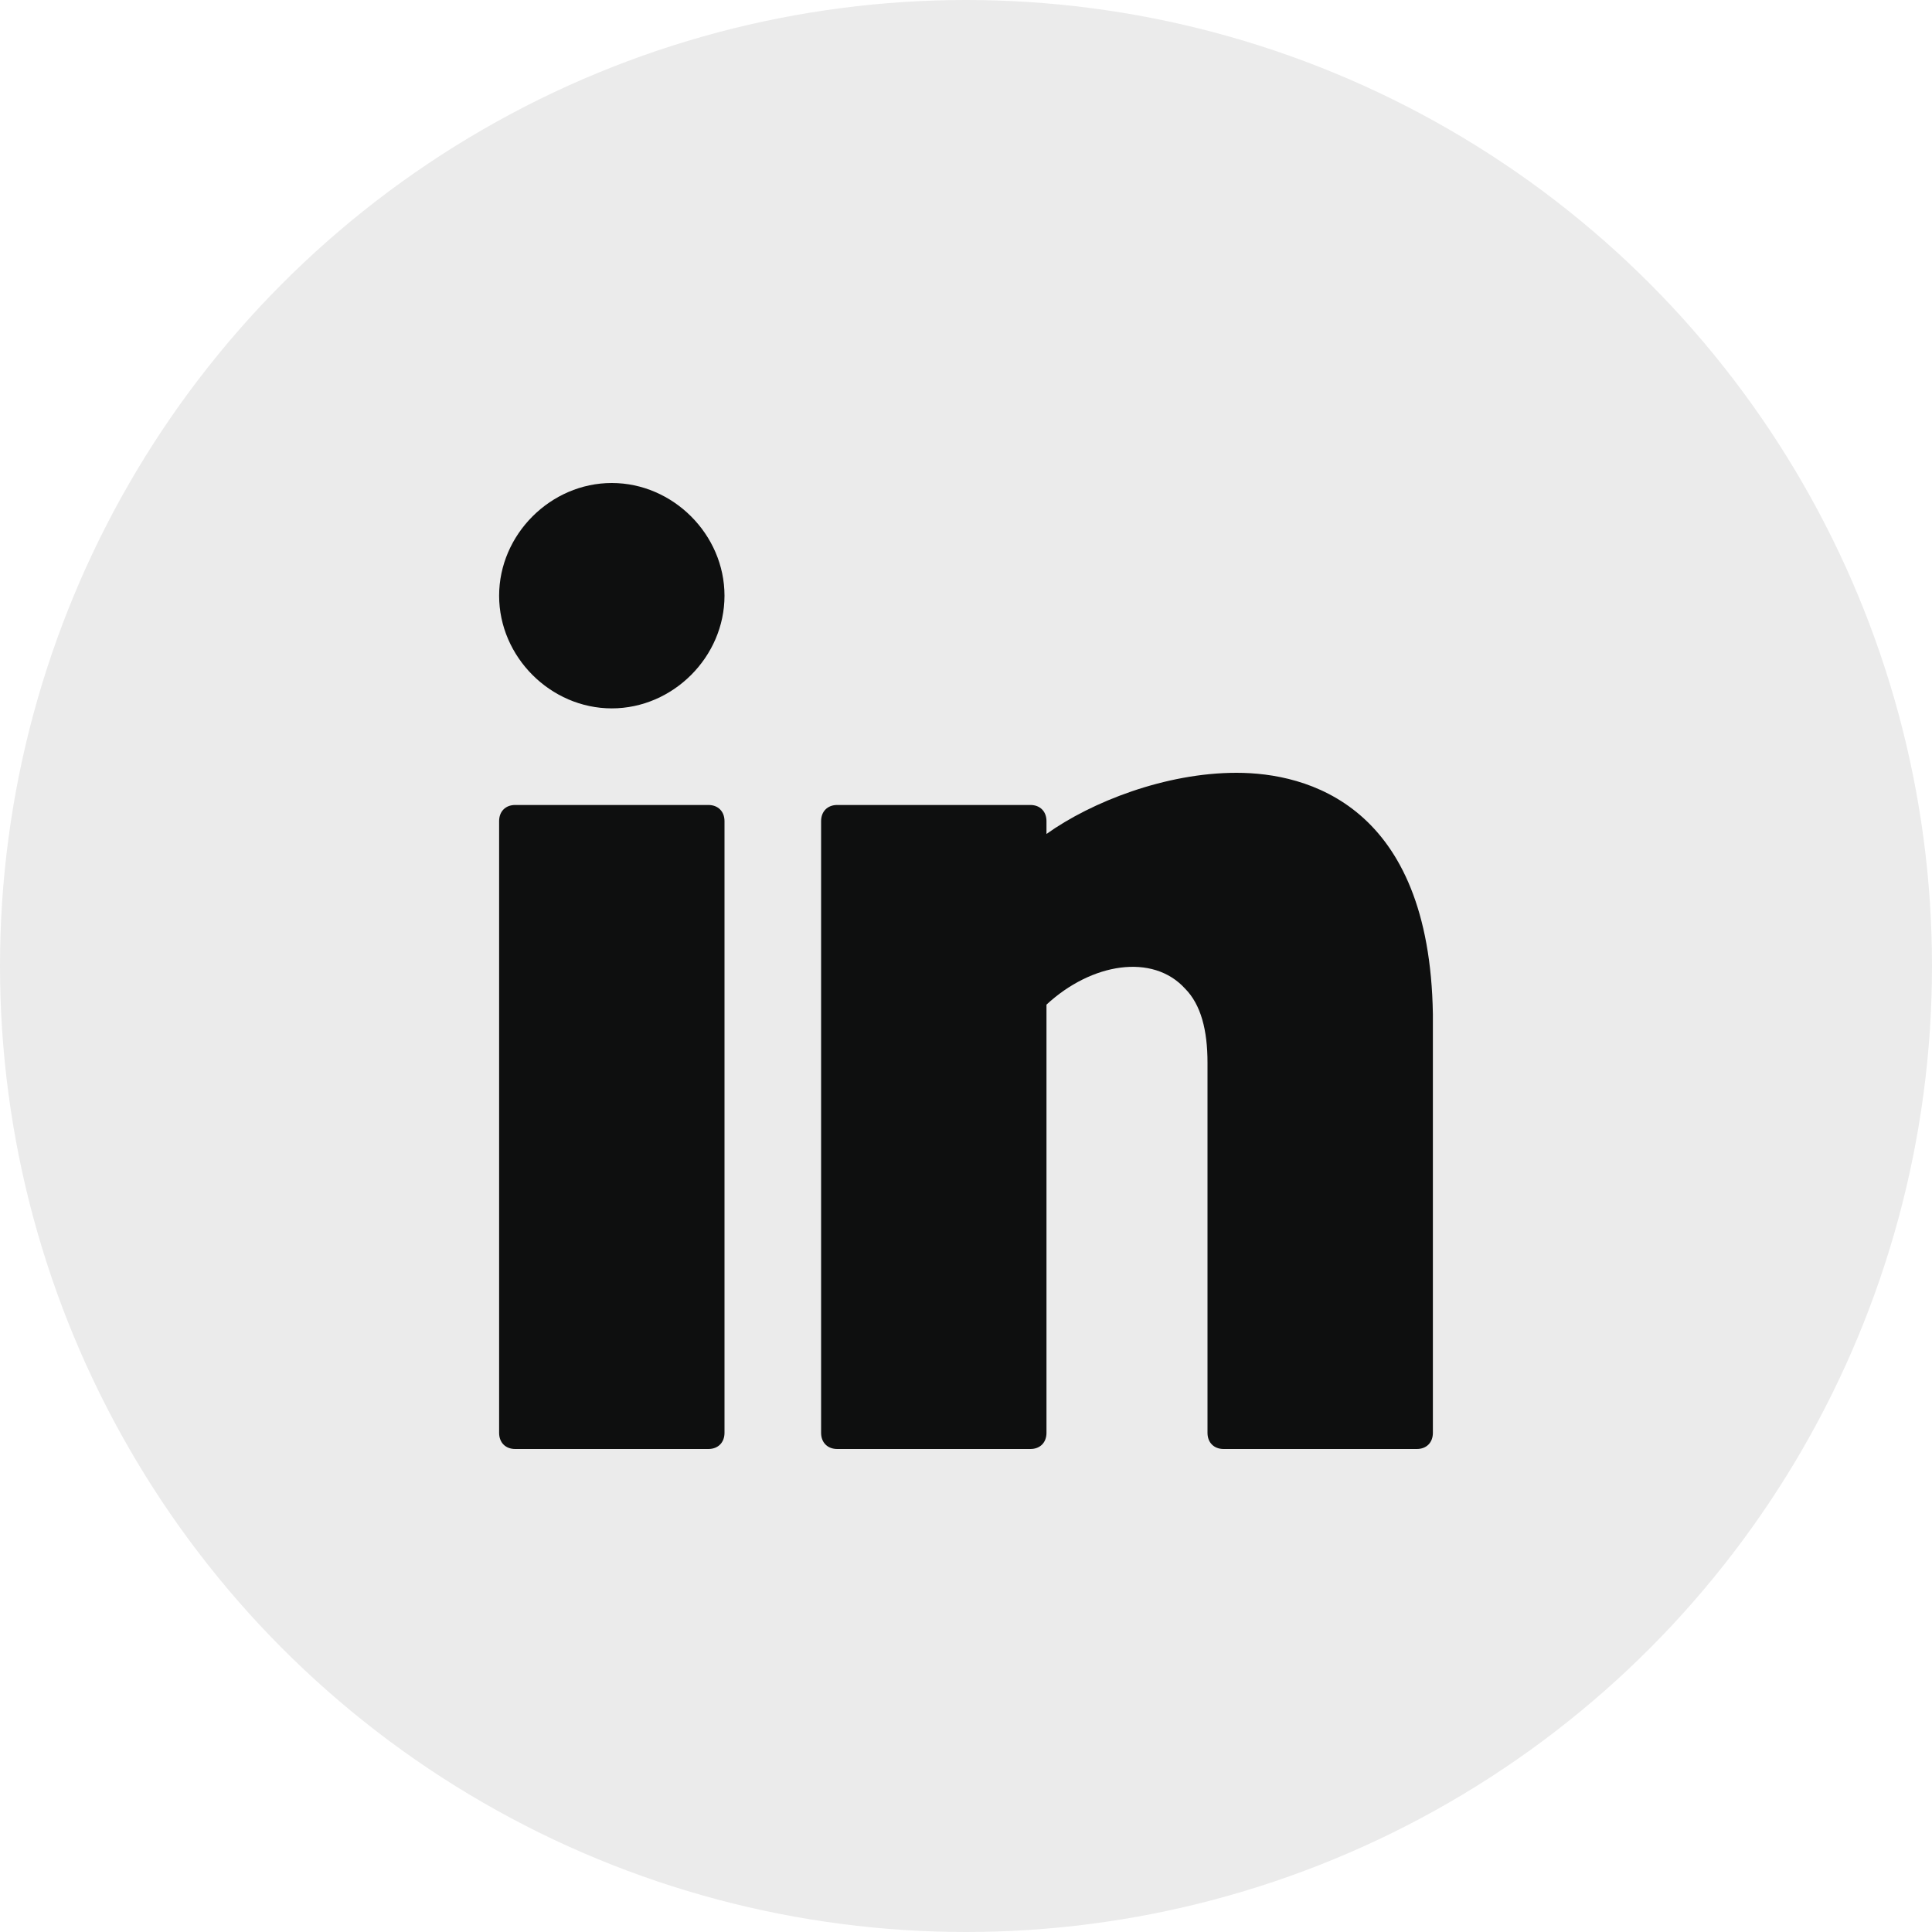
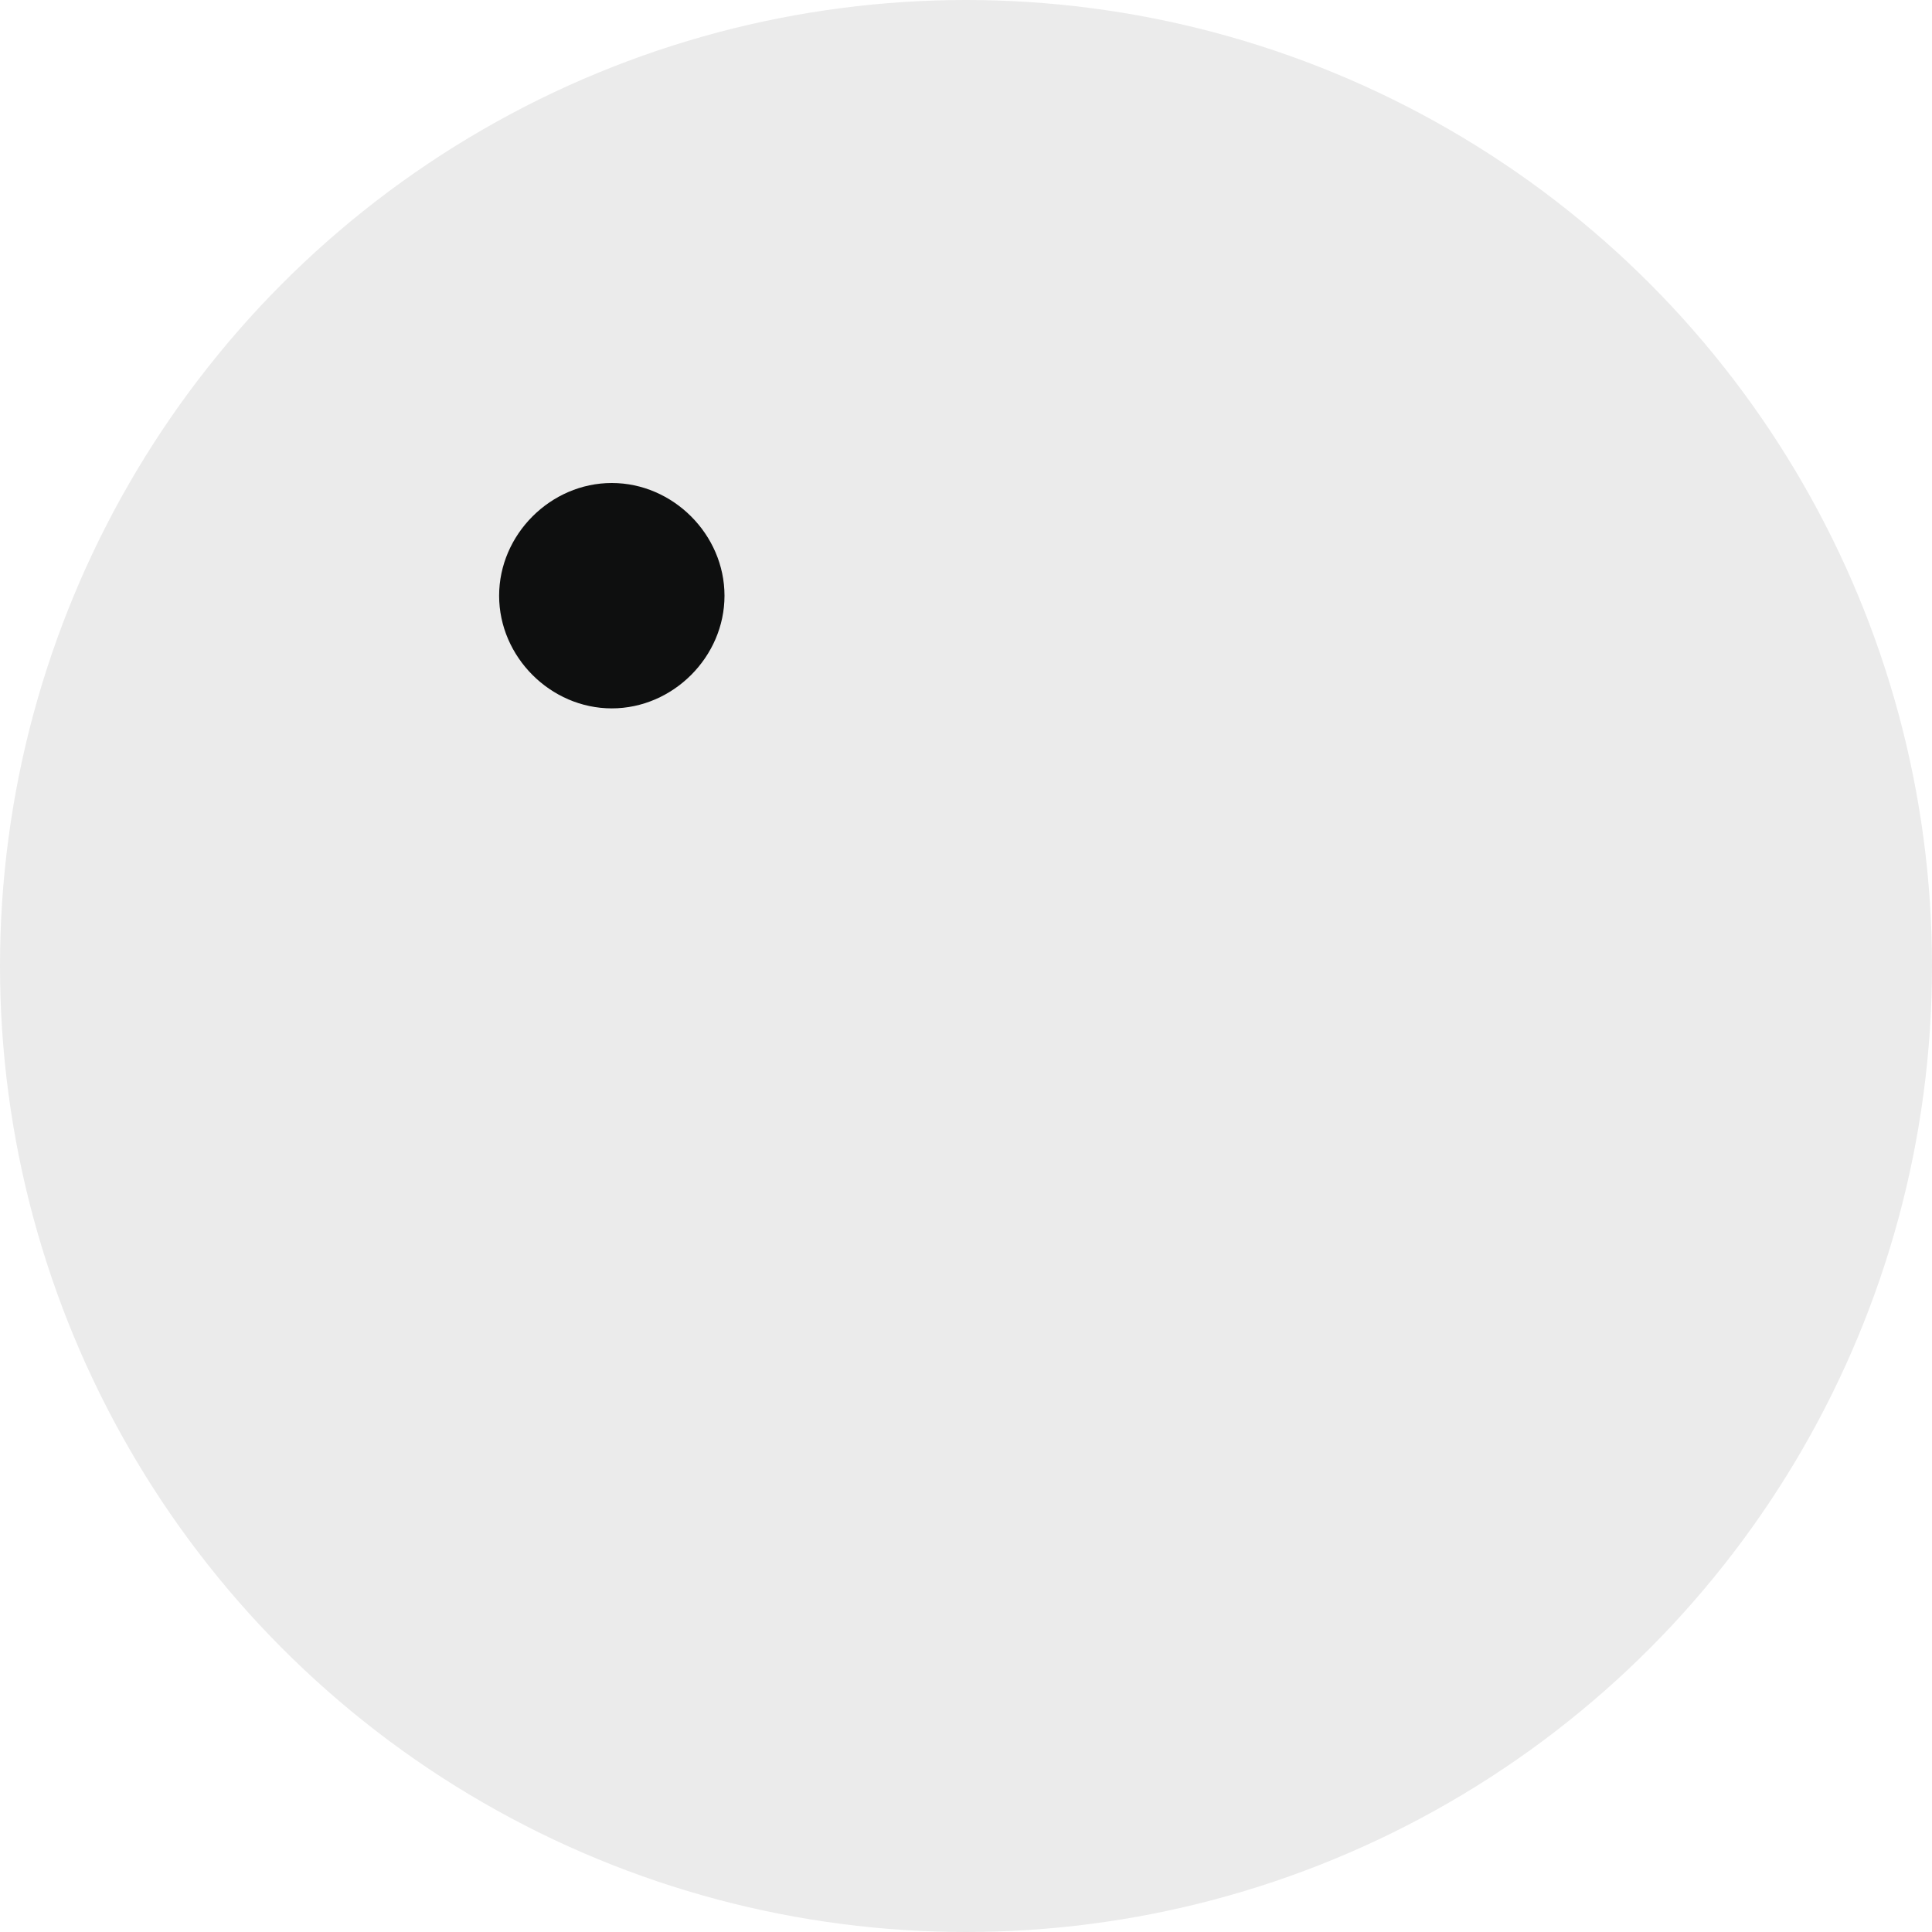
<svg xmlns="http://www.w3.org/2000/svg" width="32px" height="32px" viewBox="0 0 32 32" version="1.1">
  <title>Group 3</title>
  <desc>Created with Sketch.</desc>
  <defs />
  <g id="Methodology-Reader-—-07/22/18" stroke="none" stroke-width="1" fill="none" fill-rule="evenodd">
    <g id="Index-Reader-00" transform="translate(-1175, -321)" fill-rule="nonzero">
      <g id="Group-3" transform="translate(1175, 321)">
        <circle id="Oval-Copy" fill-opacity="0.08" fill="#000000" cx="16" cy="16" r="16" />
        <g id="linkedin" transform="translate(8, 8)" fill="#0E0F0F">
-           <path d="M3.733,5.333 L0.533,5.333 C0.373,5.333 0.267,5.44 0.267,5.6 L0.267,15.733 C0.267,15.893 0.373,16 0.533,16 L3.733,16 C3.893,16 4,15.893 4,15.733 L4,5.6 C4,5.44 3.893,5.333 3.733,5.333 Z" id="Shape" />
-           <path d="M12.48,4.8 C11.307,4.8 10.08,5.28 9.333,5.813 L9.333,5.6 C9.333,5.44 9.227,5.333 9.067,5.333 L5.867,5.333 C5.707,5.333 5.6,5.44 5.6,5.6 L5.6,15.733 C5.6,15.893 5.707,16 5.867,16 L9.067,16 C9.227,16 9.333,15.893 9.333,15.733 L9.333,8.64 C10.08,7.947 11.093,7.787 11.627,8.373 C11.893,8.64 12,9.067 12,9.6 L12,15.733 C12,15.893 12.107,16 12.267,16 L15.467,16 C15.627,16 15.733,15.893 15.733,15.733 L15.733,8.8 C15.68,5.333 13.653,4.8 12.48,4.8 Z" id="Shape" />
          <path d="M2.133,0 C1.12,0 0.267,0.853 0.267,1.867 C0.267,2.88 1.12,3.733 2.133,3.733 C3.147,3.733 4,2.88 4,1.867 C4,0.853 3.147,0 2.133,0 Z" id="Shape" />
        </g>
      </g>
    </g>
  </g>
</svg>